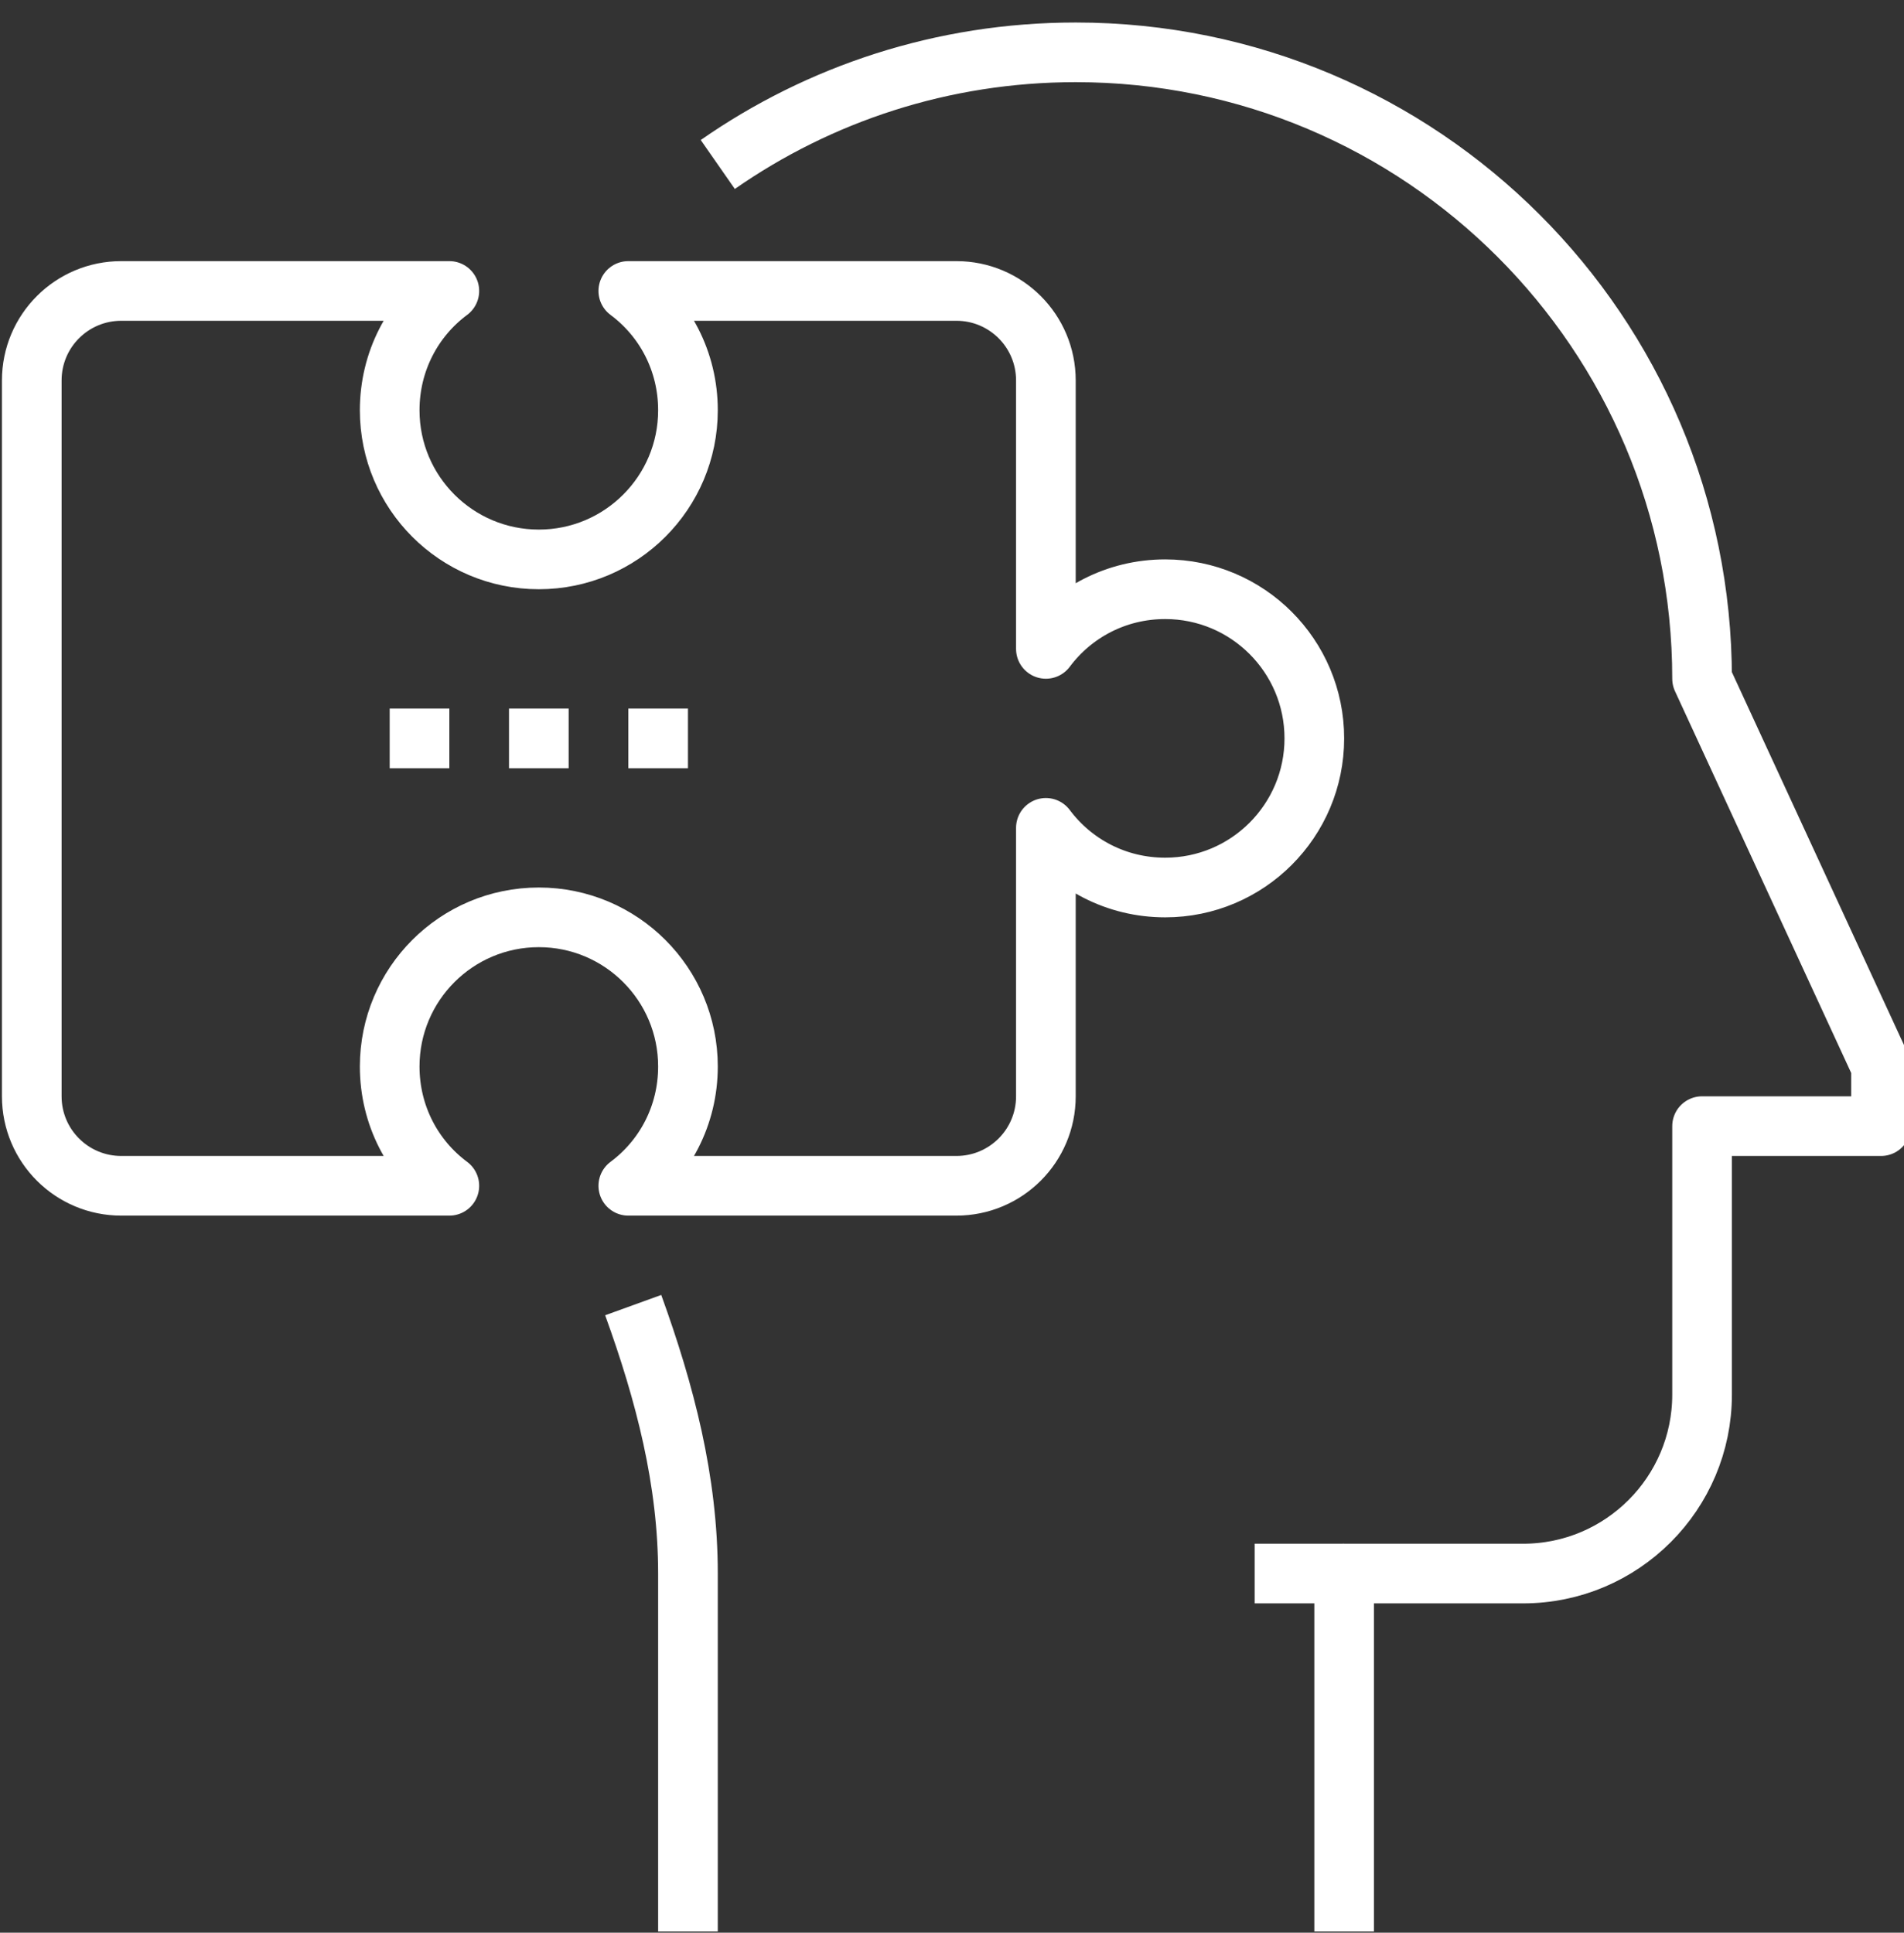
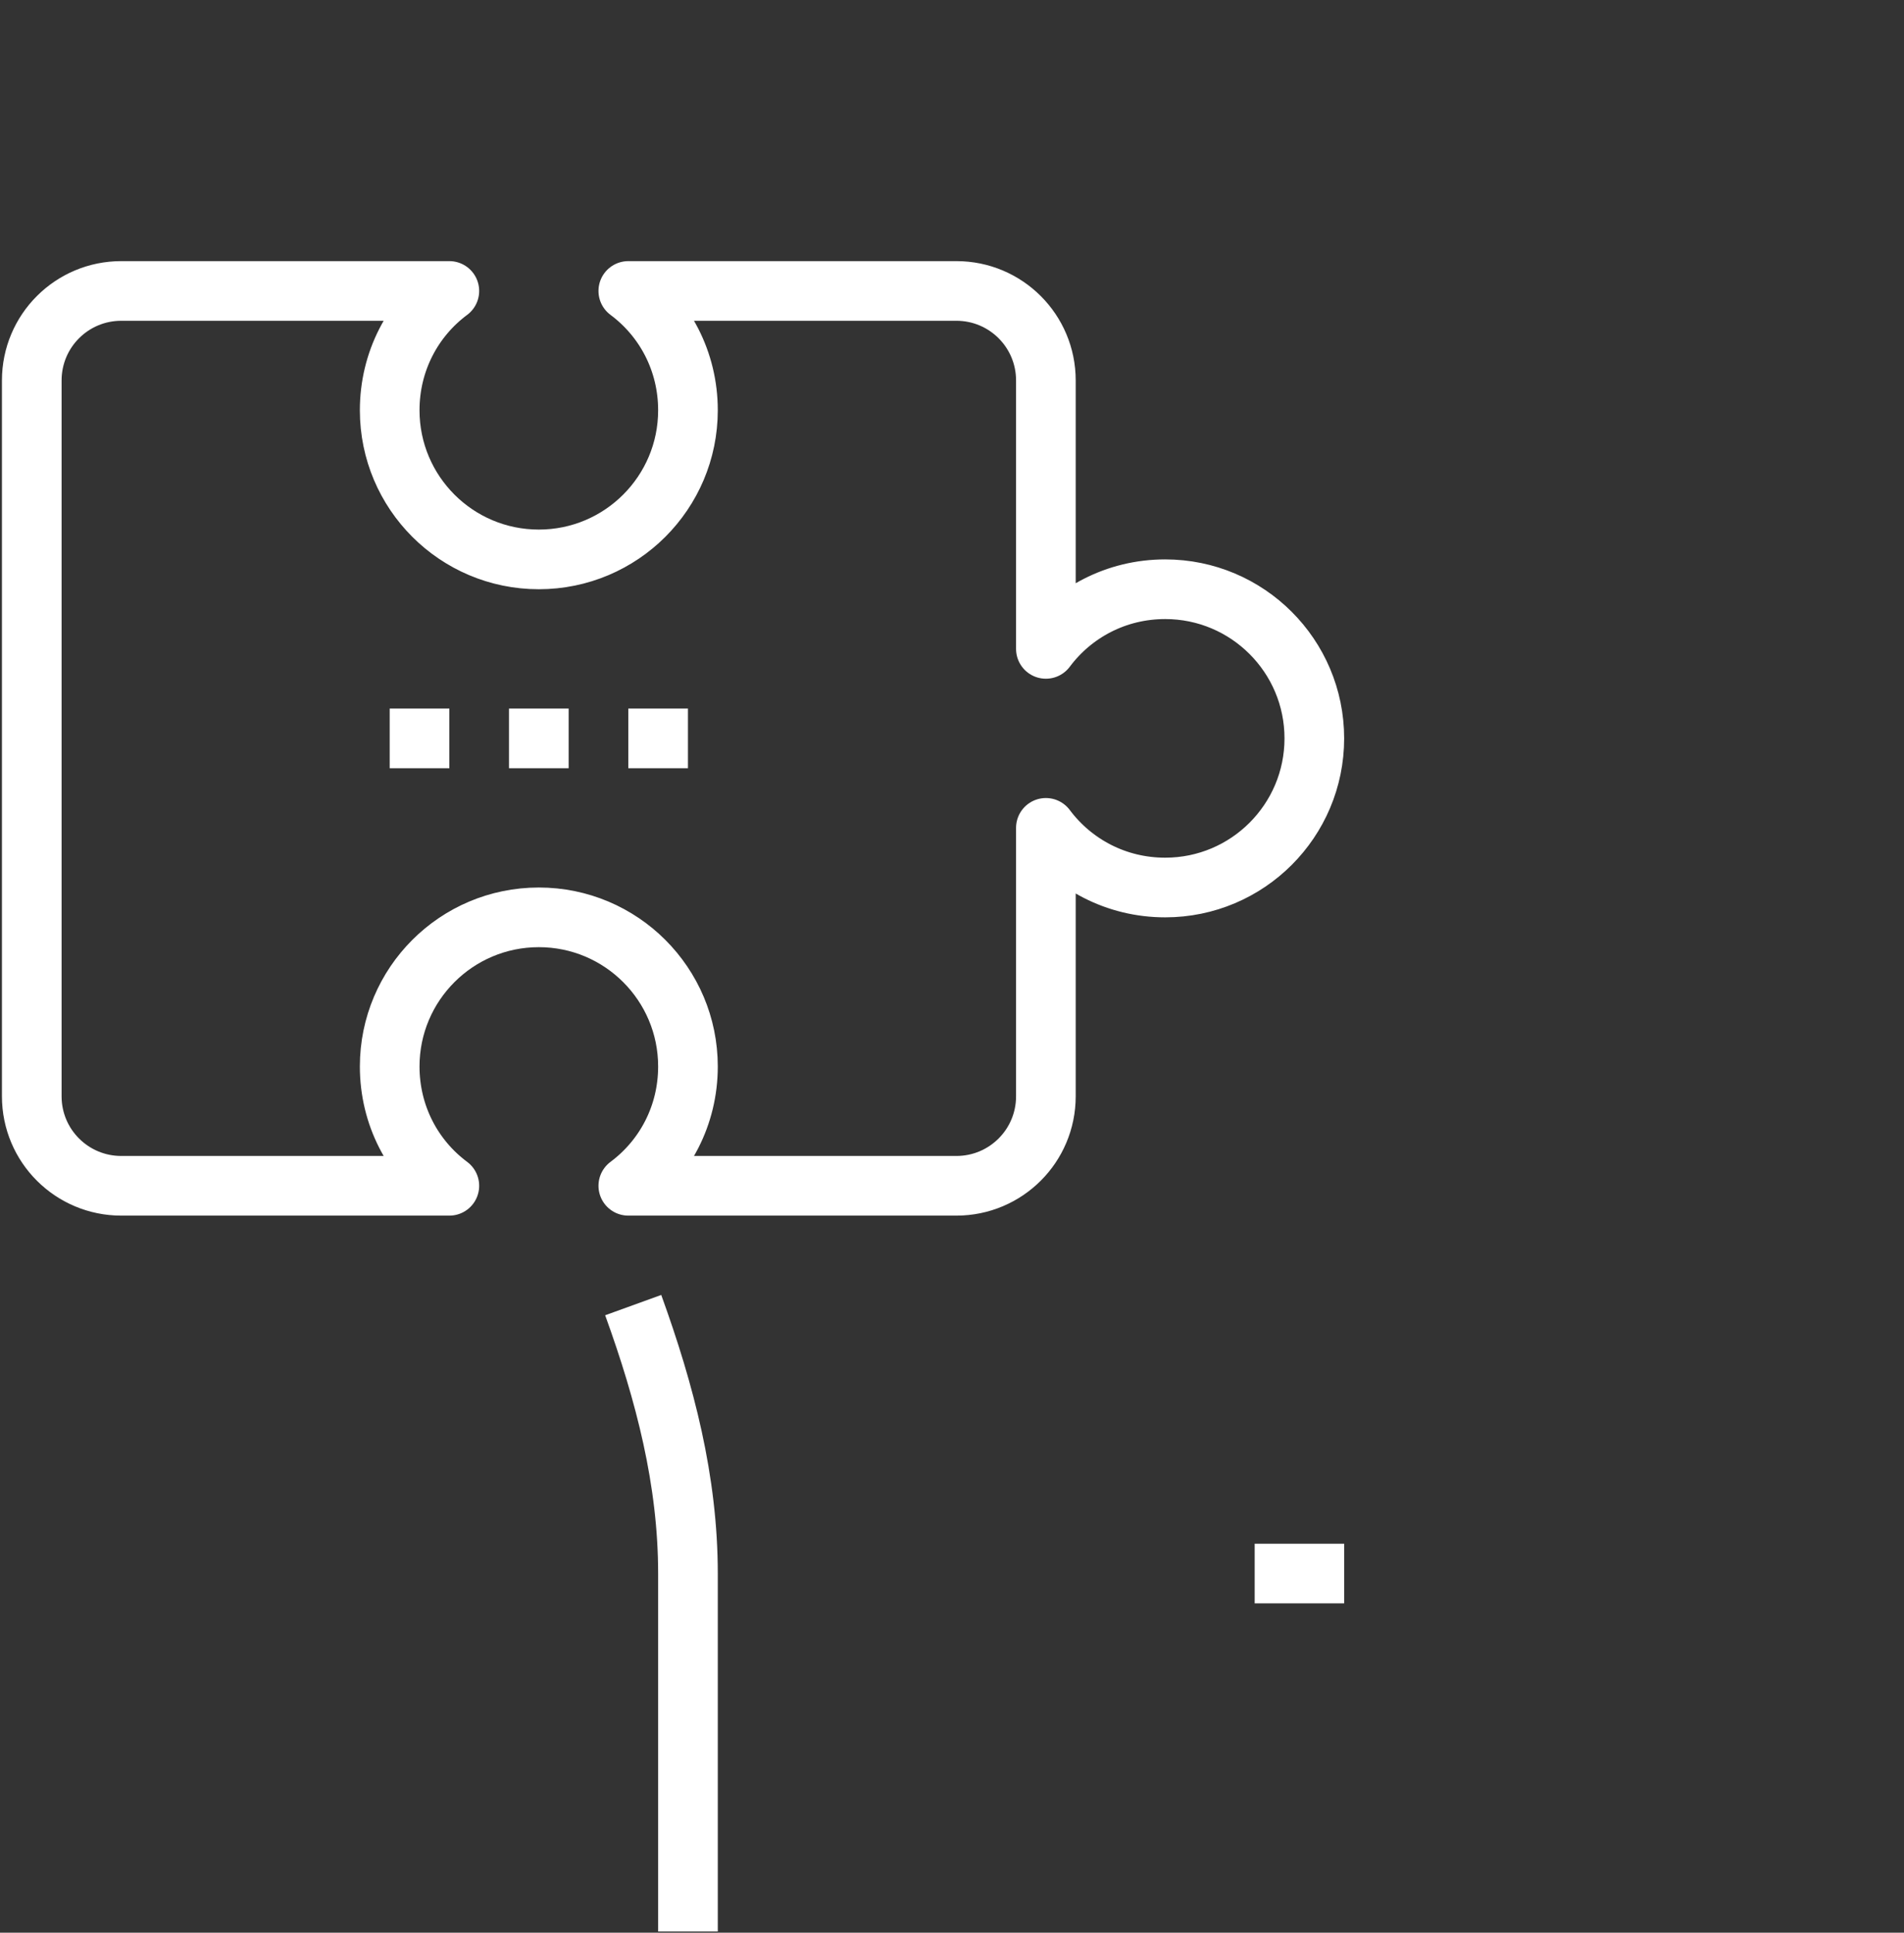
<svg xmlns="http://www.w3.org/2000/svg" xmlns:ns1="http://www.serif.com/" width="100%" height="100%" viewBox="0 0 266 270" version="1.1" xml:space="preserve" style="fill-rule:evenodd;clip-rule:evenodd;stroke-linejoin:round;stroke-miterlimit:2;">
  <rect x="0" y="0" width="266" height="270" fill="#333333" stroke="none" />
  <g id="Solution-Provider" ns1:id="Solution Provider" transform="matrix(1,0,0,1,-3429.17,-38883.3)">
    <g transform="matrix(4.167,0,0,4.167,1.51582e-11,0)">
      <path d="M868,9384L865,9384" style="fill:none;stroke:white;stroke-width:2px;" />
    </g>
    <g transform="matrix(4.167,0,0,4.167,1.51582e-11,0)">
-       <path d="M847,9336.76C850.401,9334.39 854.538,9333 859,9333C870.598,9333 880,9342.4 880,9354L886,9367L886,9369L880,9369L880,9378C880,9381.31 877.313,9384 874,9384L868,9384L868,9396" style="fill:none;stroke:white;stroke-width:2px;" />
-     </g>
+       </g>
    <g transform="matrix(4.167,0,0,4.167,1.51582e-11,0)">
      <path d="M846,9396L846,9384C846,9380.89 845.229,9377.94 844.164,9375" style="fill:none;stroke:white;stroke-width:2px;" />
    </g>
    <g transform="matrix(4.167,0,0,4.167,1.51582e-11,0)">
      <path d="M855,9371L844,9371C845.224,9370.09 846,9368.64 846,9367C846,9364.24 843.762,9362 841,9362C838.238,9362 836,9364.24 836,9367C836,9368.64 836.776,9370.09 838,9371L827,9371C825.344,9371 824,9369.66 824,9368L824,9344C824,9342.34 825.344,9341 827,9341L838,9341C836.776,9341.91 836,9343.36 836,9345C836,9347.76 838.238,9350 841,9350C843.762,9350 846,9347.76 846,9345C846,9343.36 845.224,9341.91 844,9341L855,9341C856.656,9341 858,9342.34 858,9344L858,9353C858.912,9351.78 860.357,9351 862,9351C864.762,9351 867,9353.24 867,9356C867,9358.76 864.762,9361 862,9361C860.357,9361 858.912,9360.22 858,9359L858,9368C858,9369.66 856.656,9371 855,9371Z" style="fill:none;stroke:white;stroke-width:2px;" />
    </g>
    <g transform="matrix(4.167,0,0,4.167,1.51582e-11,0)">
      <path d="M840,9356L842,9356" style="fill:none;stroke:white;stroke-width:2px;" />
    </g>
    <g transform="matrix(4.167,0,0,4.167,1.51582e-11,0)">
      <path d="M844,9356L846,9356" style="fill:none;stroke:white;stroke-width:2px;" />
    </g>
    <g transform="matrix(4.167,0,0,4.167,1.51582e-11,0)">
      <path d="M836,9356L838,9356" style="fill:none;stroke:white;stroke-width:2px;" />
    </g>
  </g>
</svg>